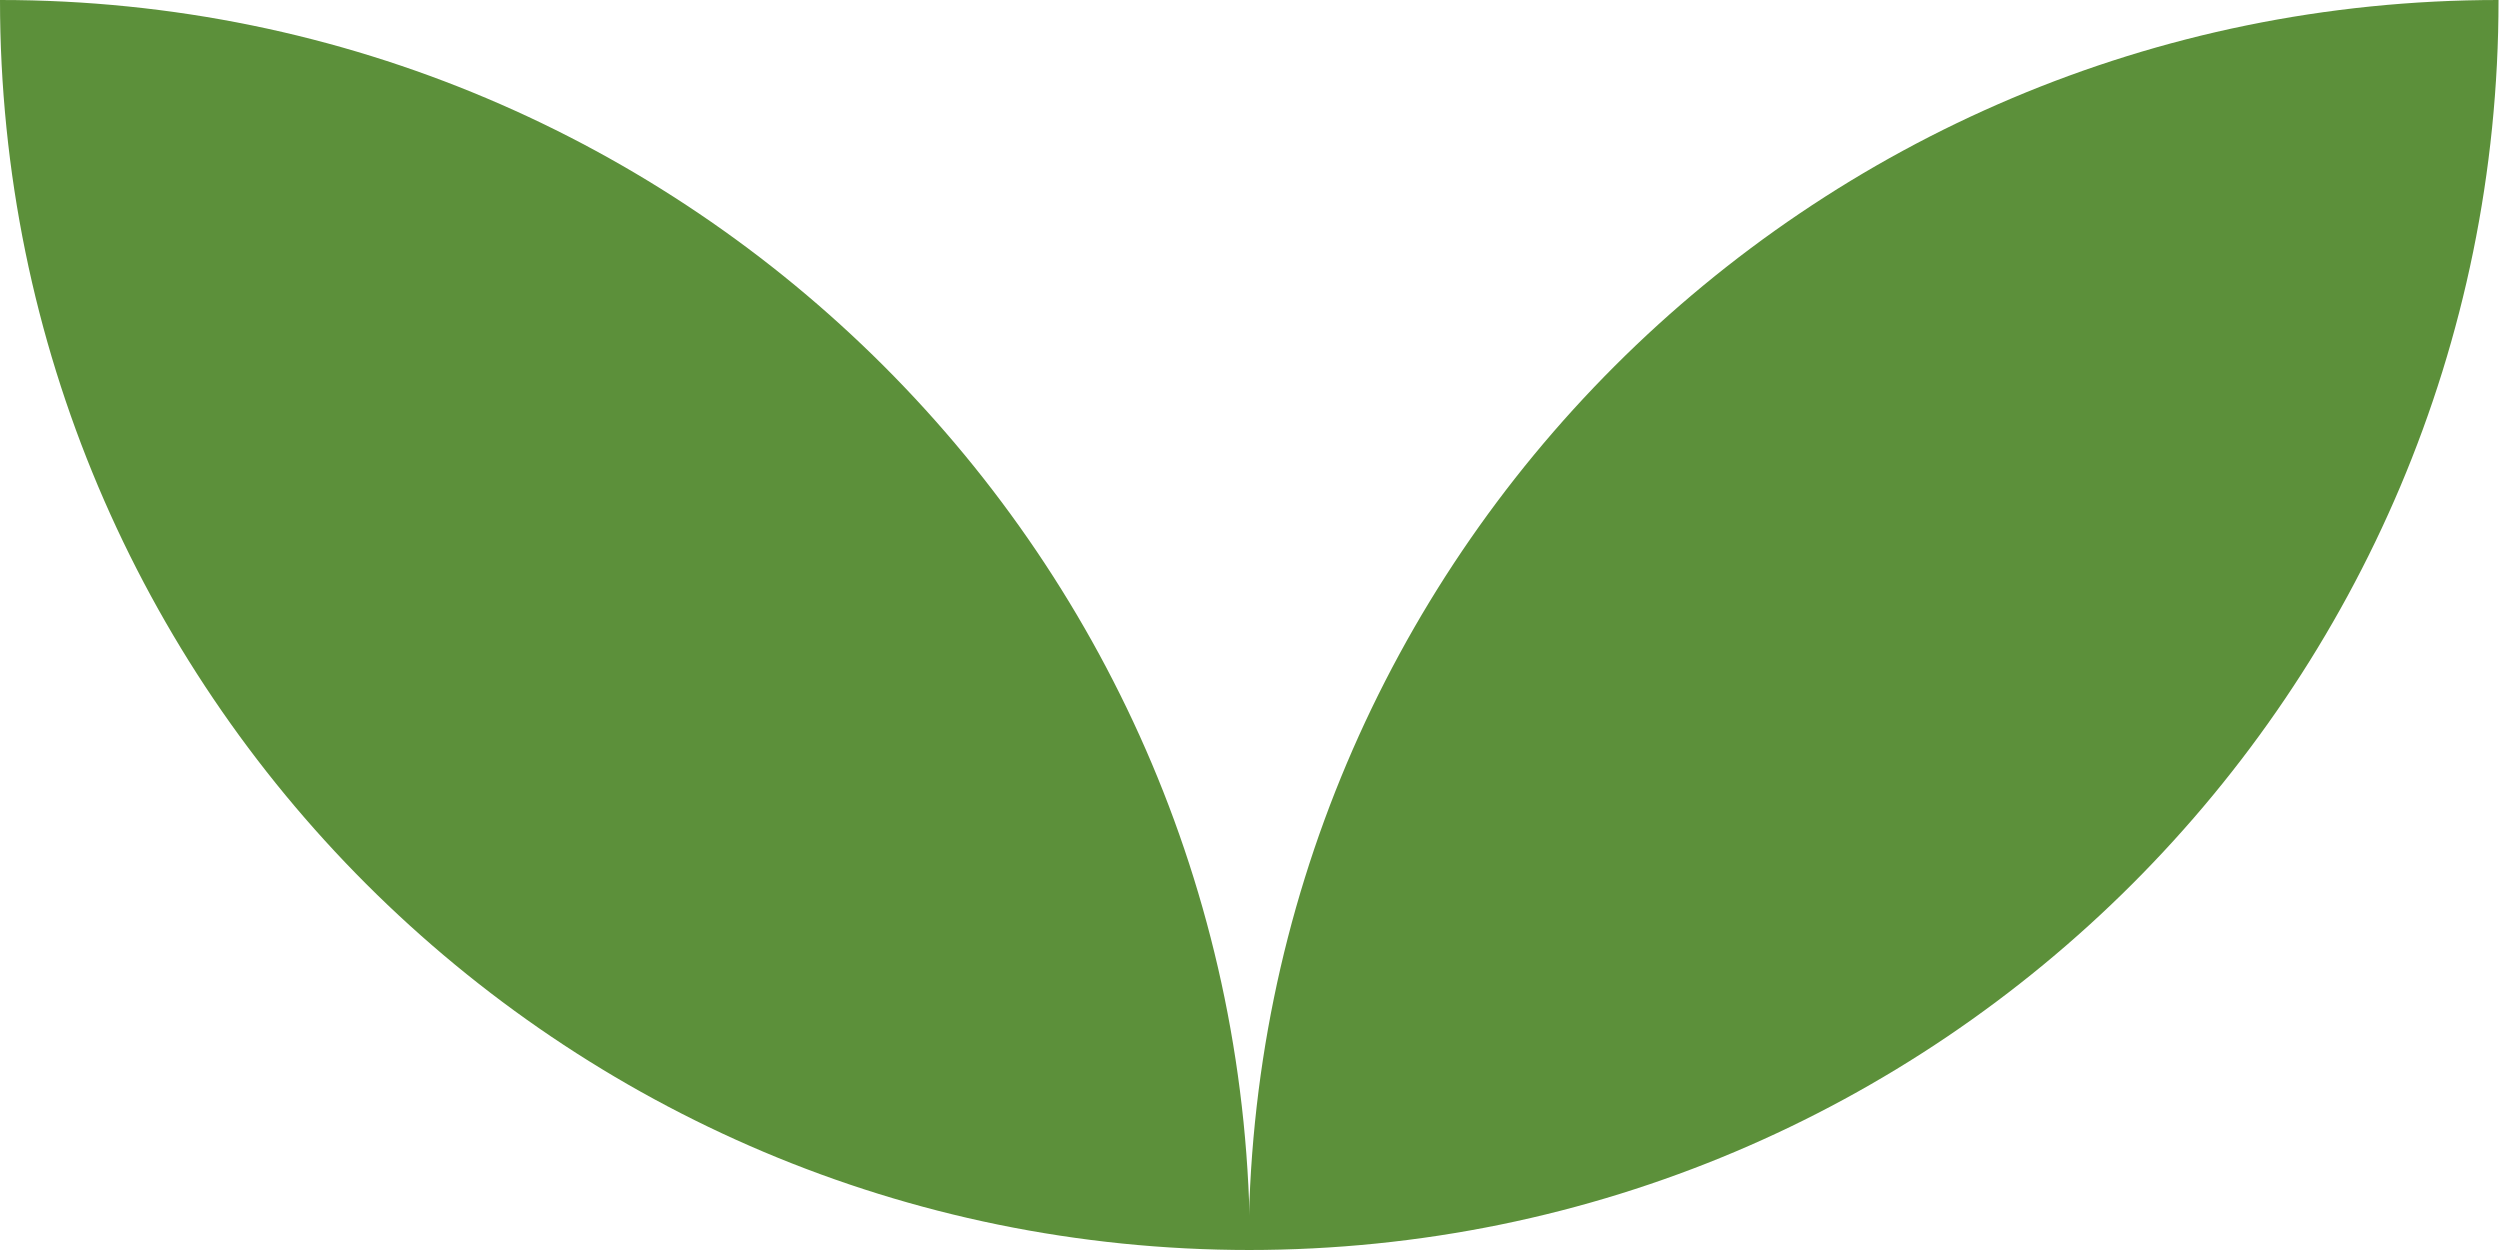
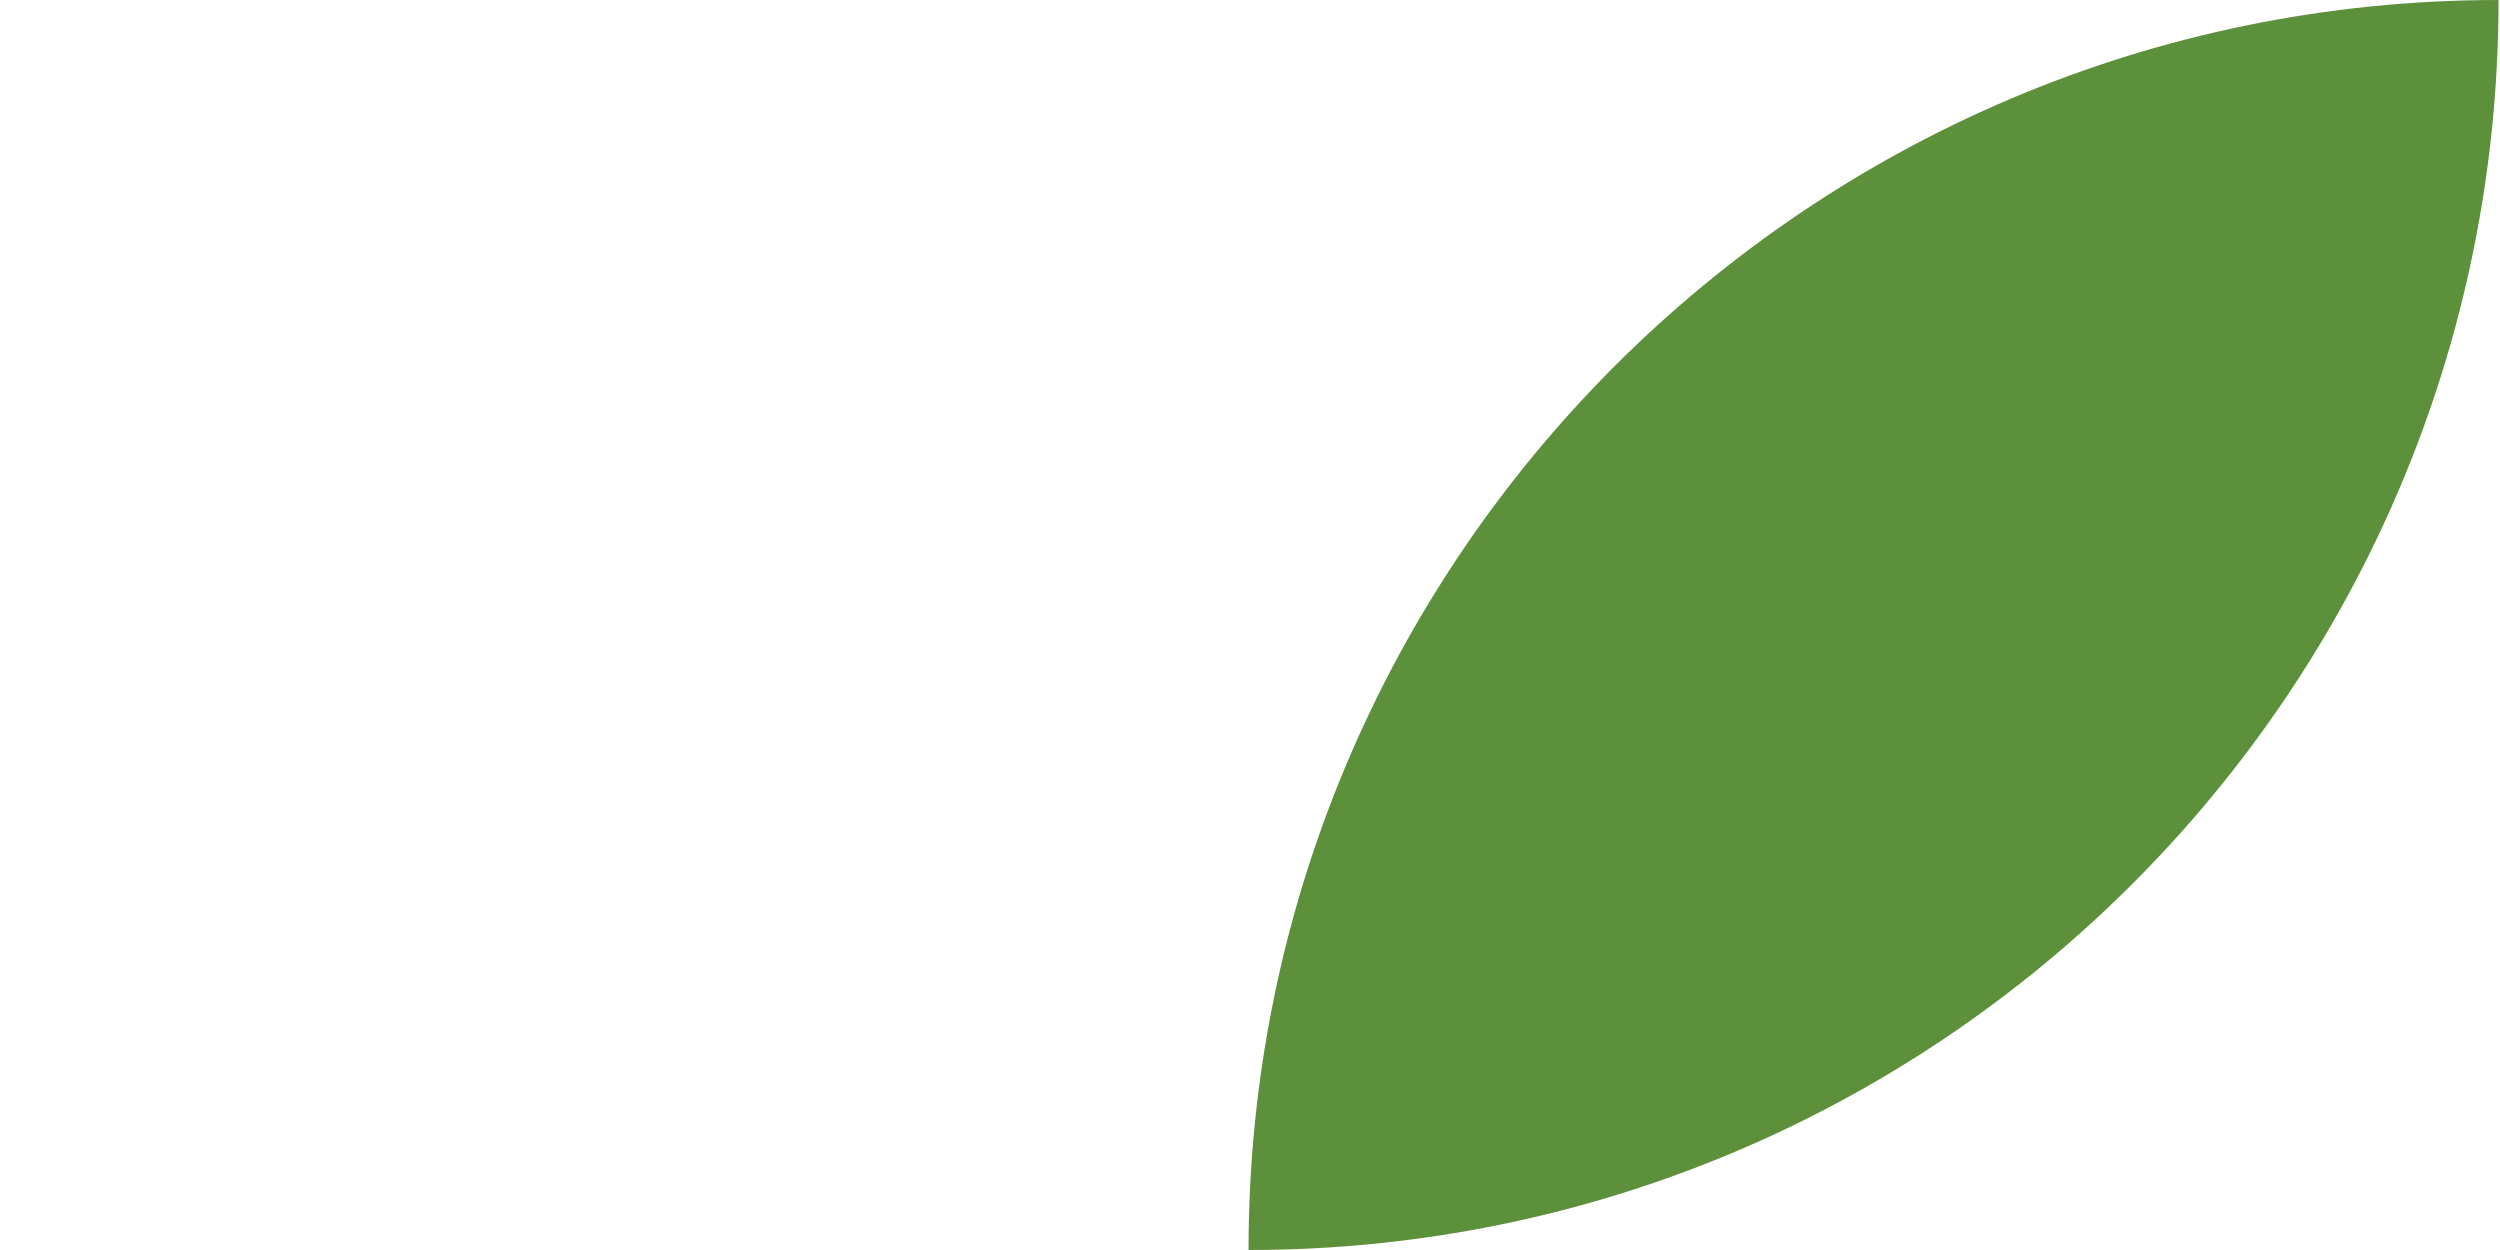
<svg xmlns="http://www.w3.org/2000/svg" width="34" height="17" viewBox="0 0 34 17" fill="none">
-   <path d="M17 17C17 7.611 9.389 0 0 0C0 9.389 7.611 17 17 17Z" fill="#5C903A" />
-   <path d="M16.98 17C16.98 7.611 24.591 0 33.98 0C33.98 9.389 26.368 17 16.98 17Z" fill="#5C903A" />
+   <path d="M16.98 17C16.98 7.611 24.591 0 33.98 0C33.98 9.389 26.368 17 16.98 17" fill="#5C903A" />
</svg>